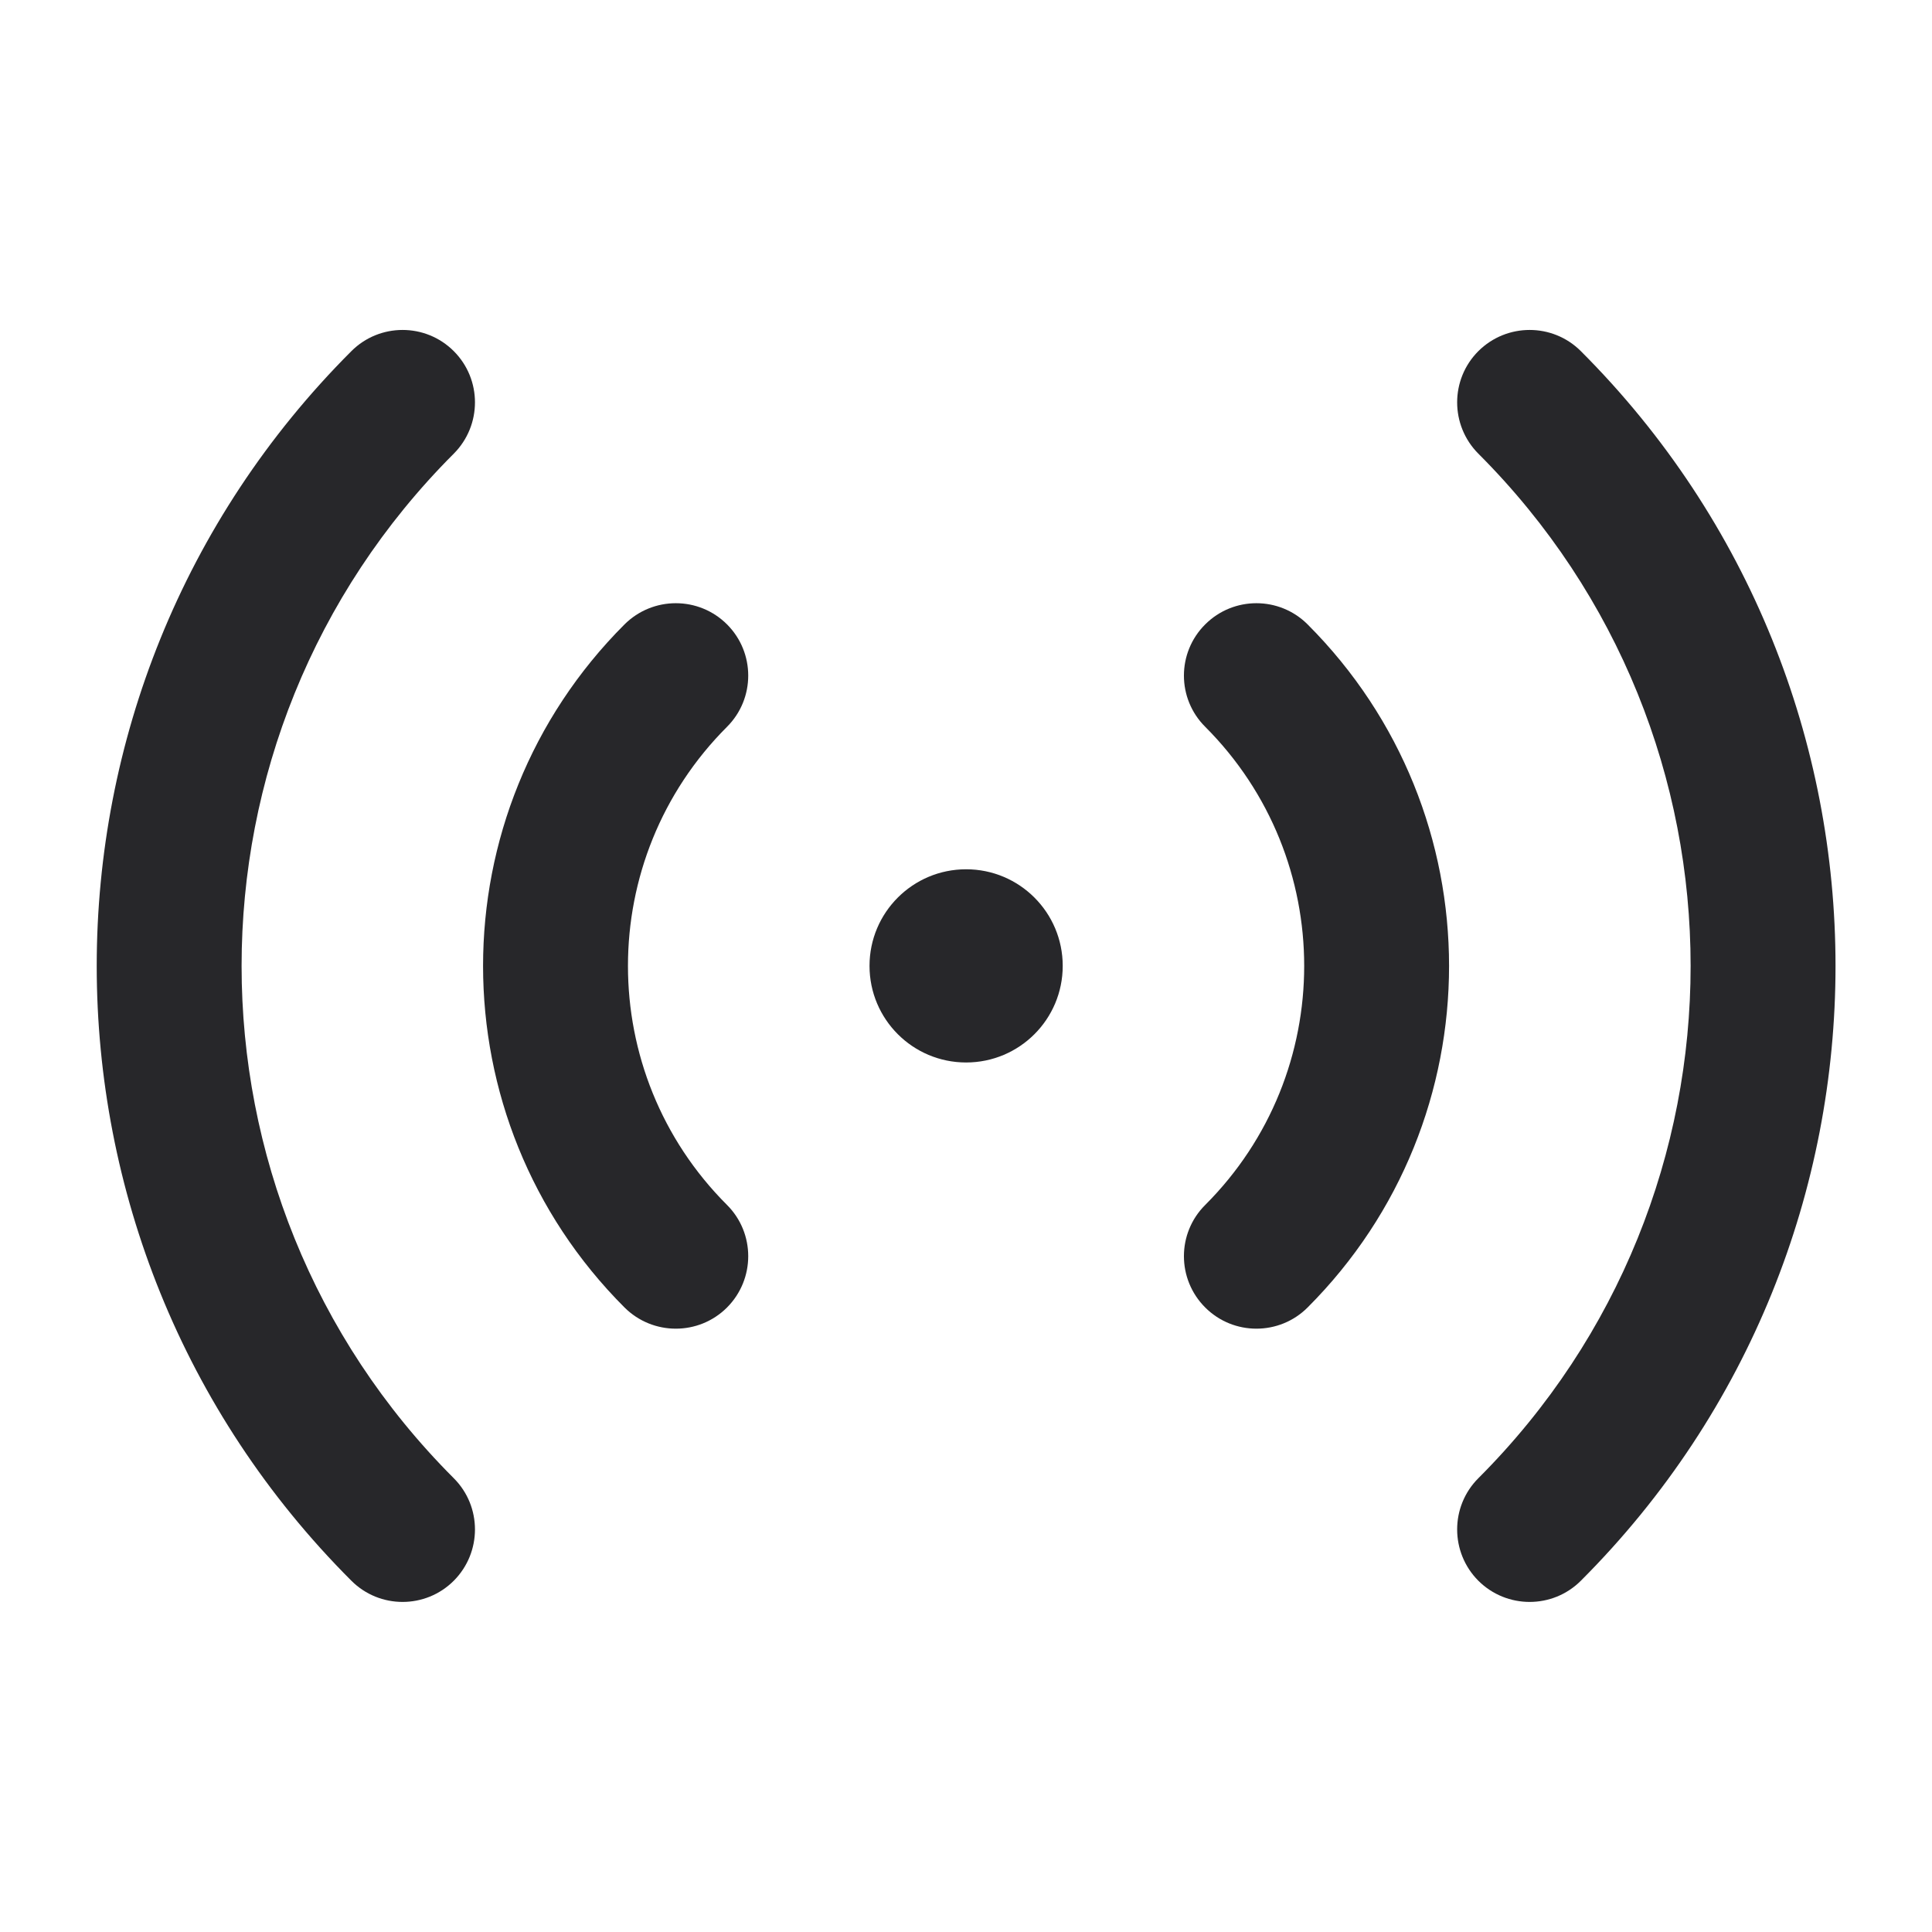
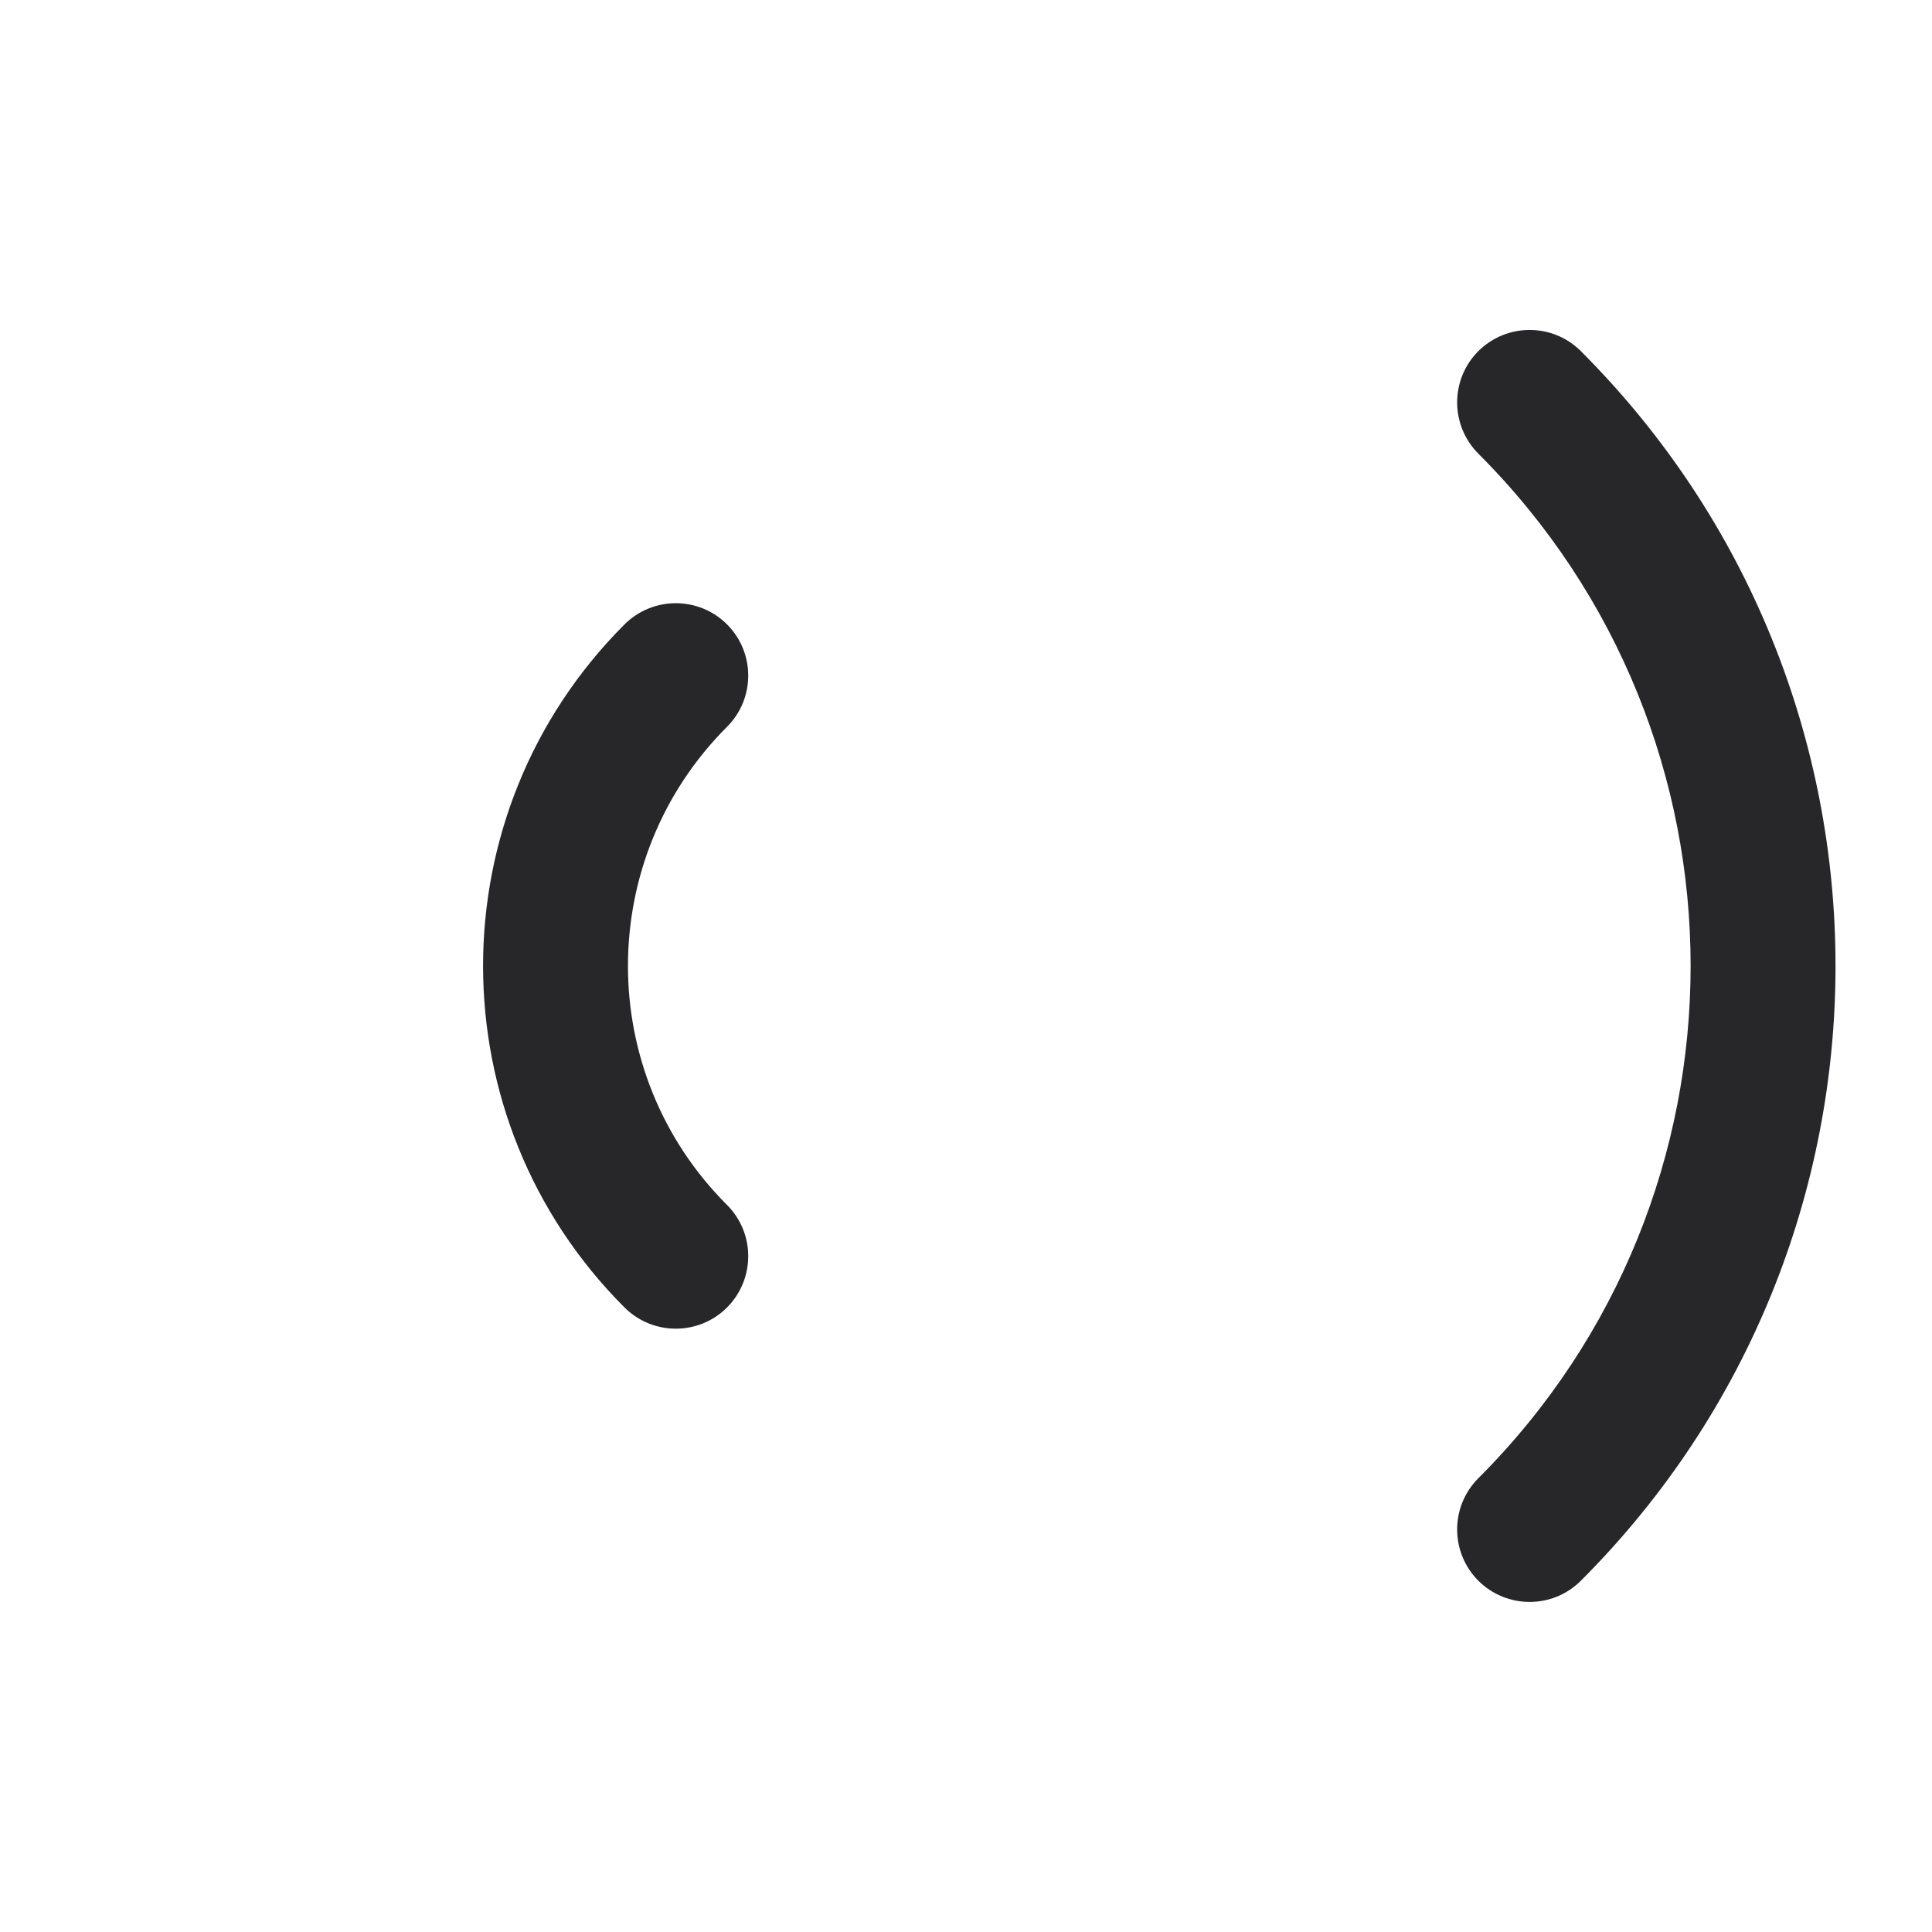
<svg xmlns="http://www.w3.org/2000/svg" width="16" height="16" viewBox="0 0 16 16" fill="none">
  <g id="icon/16">
    <g id="Vector">
      <path d="M13.092 2.908C12.858 2.674 12.478 2.674 12.243 2.908C12.009 3.142 12.009 3.522 12.243 3.757C14.587 6.1 14.587 9.899 12.243 12.242C12.009 12.476 12.009 12.856 12.243 13.091C12.478 13.325 12.858 13.325 13.092 13.091C15.904 10.279 15.904 5.72 13.092 2.908Z" fill="#27272A" />
-       <path d="M3.758 3.757C3.992 3.522 3.992 3.142 3.758 2.908C3.524 2.674 3.144 2.674 2.91 2.908C0.098 5.72 0.098 10.279 2.91 13.091C3.144 13.325 3.524 13.325 3.758 13.091C3.992 12.856 3.992 12.476 3.758 12.242C1.415 9.899 1.415 6.1 3.758 3.757Z" fill="#27272A" />
-       <path d="M9.981 5.171C10.215 4.937 10.595 4.937 10.829 5.171C12.391 6.733 12.391 9.266 10.829 10.828C10.595 11.062 10.215 11.062 9.981 10.828C9.746 10.593 9.746 10.213 9.981 9.979C11.074 8.886 11.074 7.113 9.981 6.019C9.746 5.785 9.746 5.405 9.981 5.171Z" fill="#27272A" />
      <path d="M6.021 5.171C6.255 5.405 6.255 5.785 6.021 6.019C4.927 7.113 4.927 8.886 6.021 9.979C6.255 10.213 6.255 10.593 6.021 10.828C5.787 11.062 5.407 11.062 5.172 10.828C3.61 9.266 3.61 6.733 5.172 5.171C5.407 4.937 5.787 4.937 6.021 5.171Z" fill="#27272A" />
-       <path d="M8.801 7.999C8.801 8.441 8.443 8.799 8.001 8.799C7.559 8.799 7.201 8.441 7.201 7.999C7.201 7.557 7.559 7.199 8.001 7.199C8.443 7.199 8.801 7.557 8.801 7.999Z" fill="#27272A" />
    </g>
  </g>
</svg>